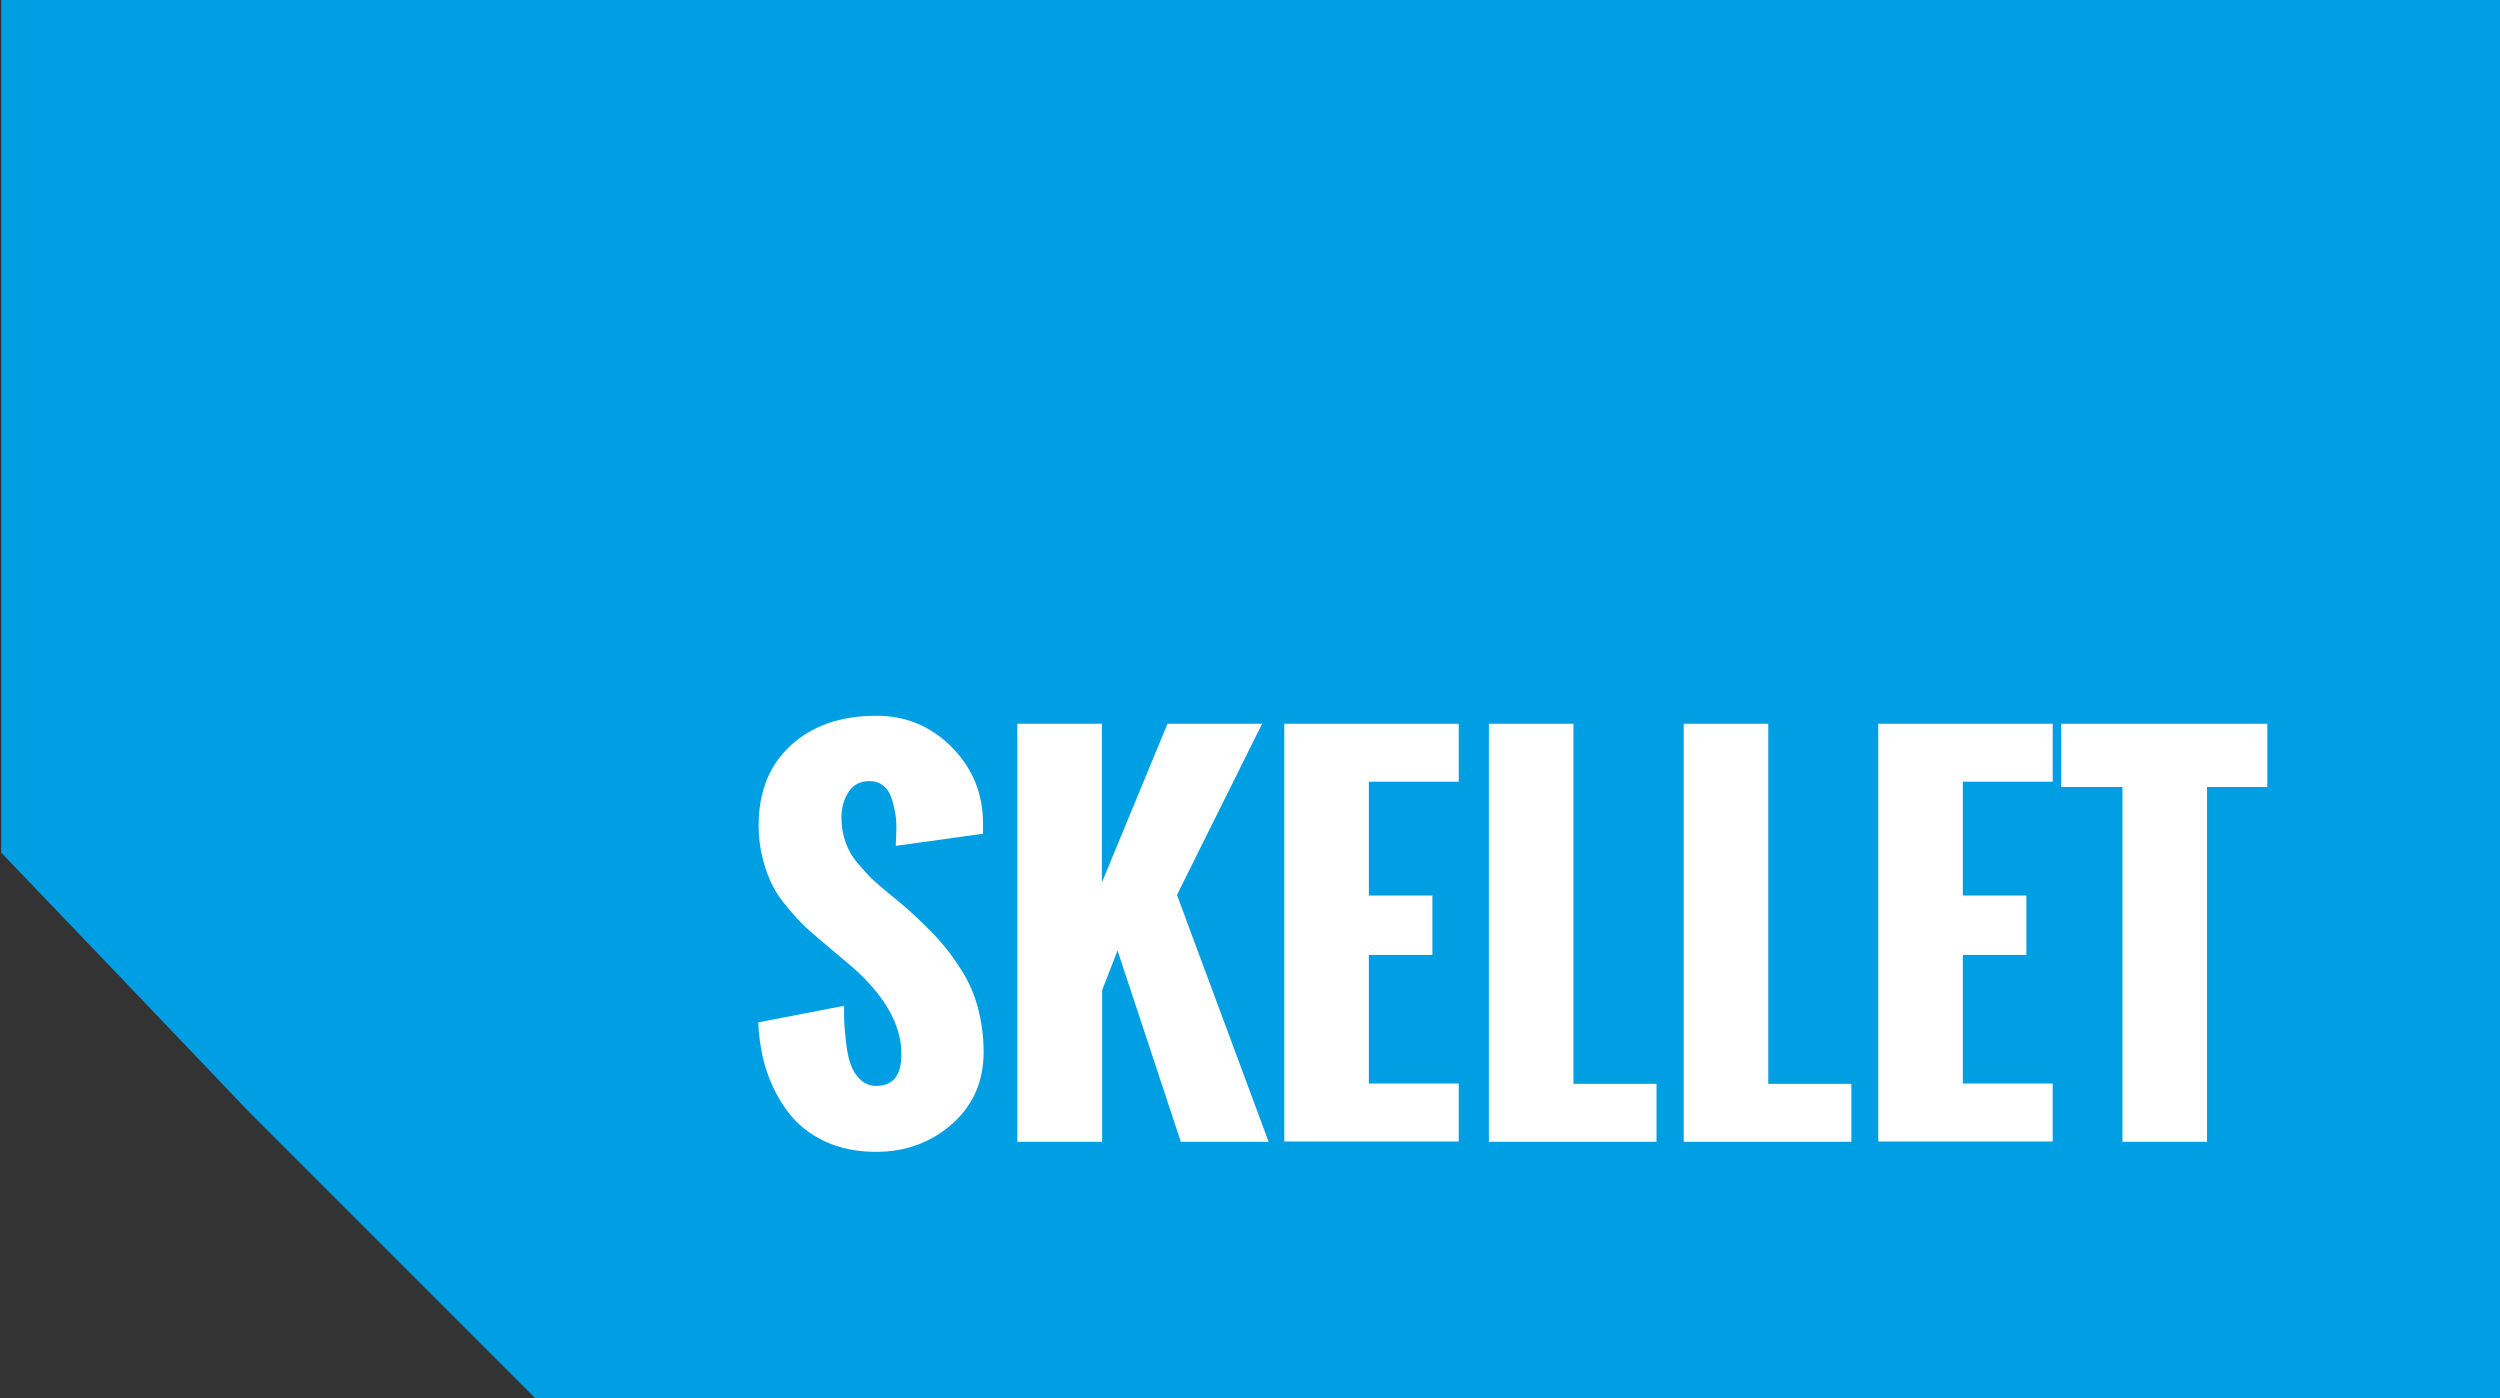
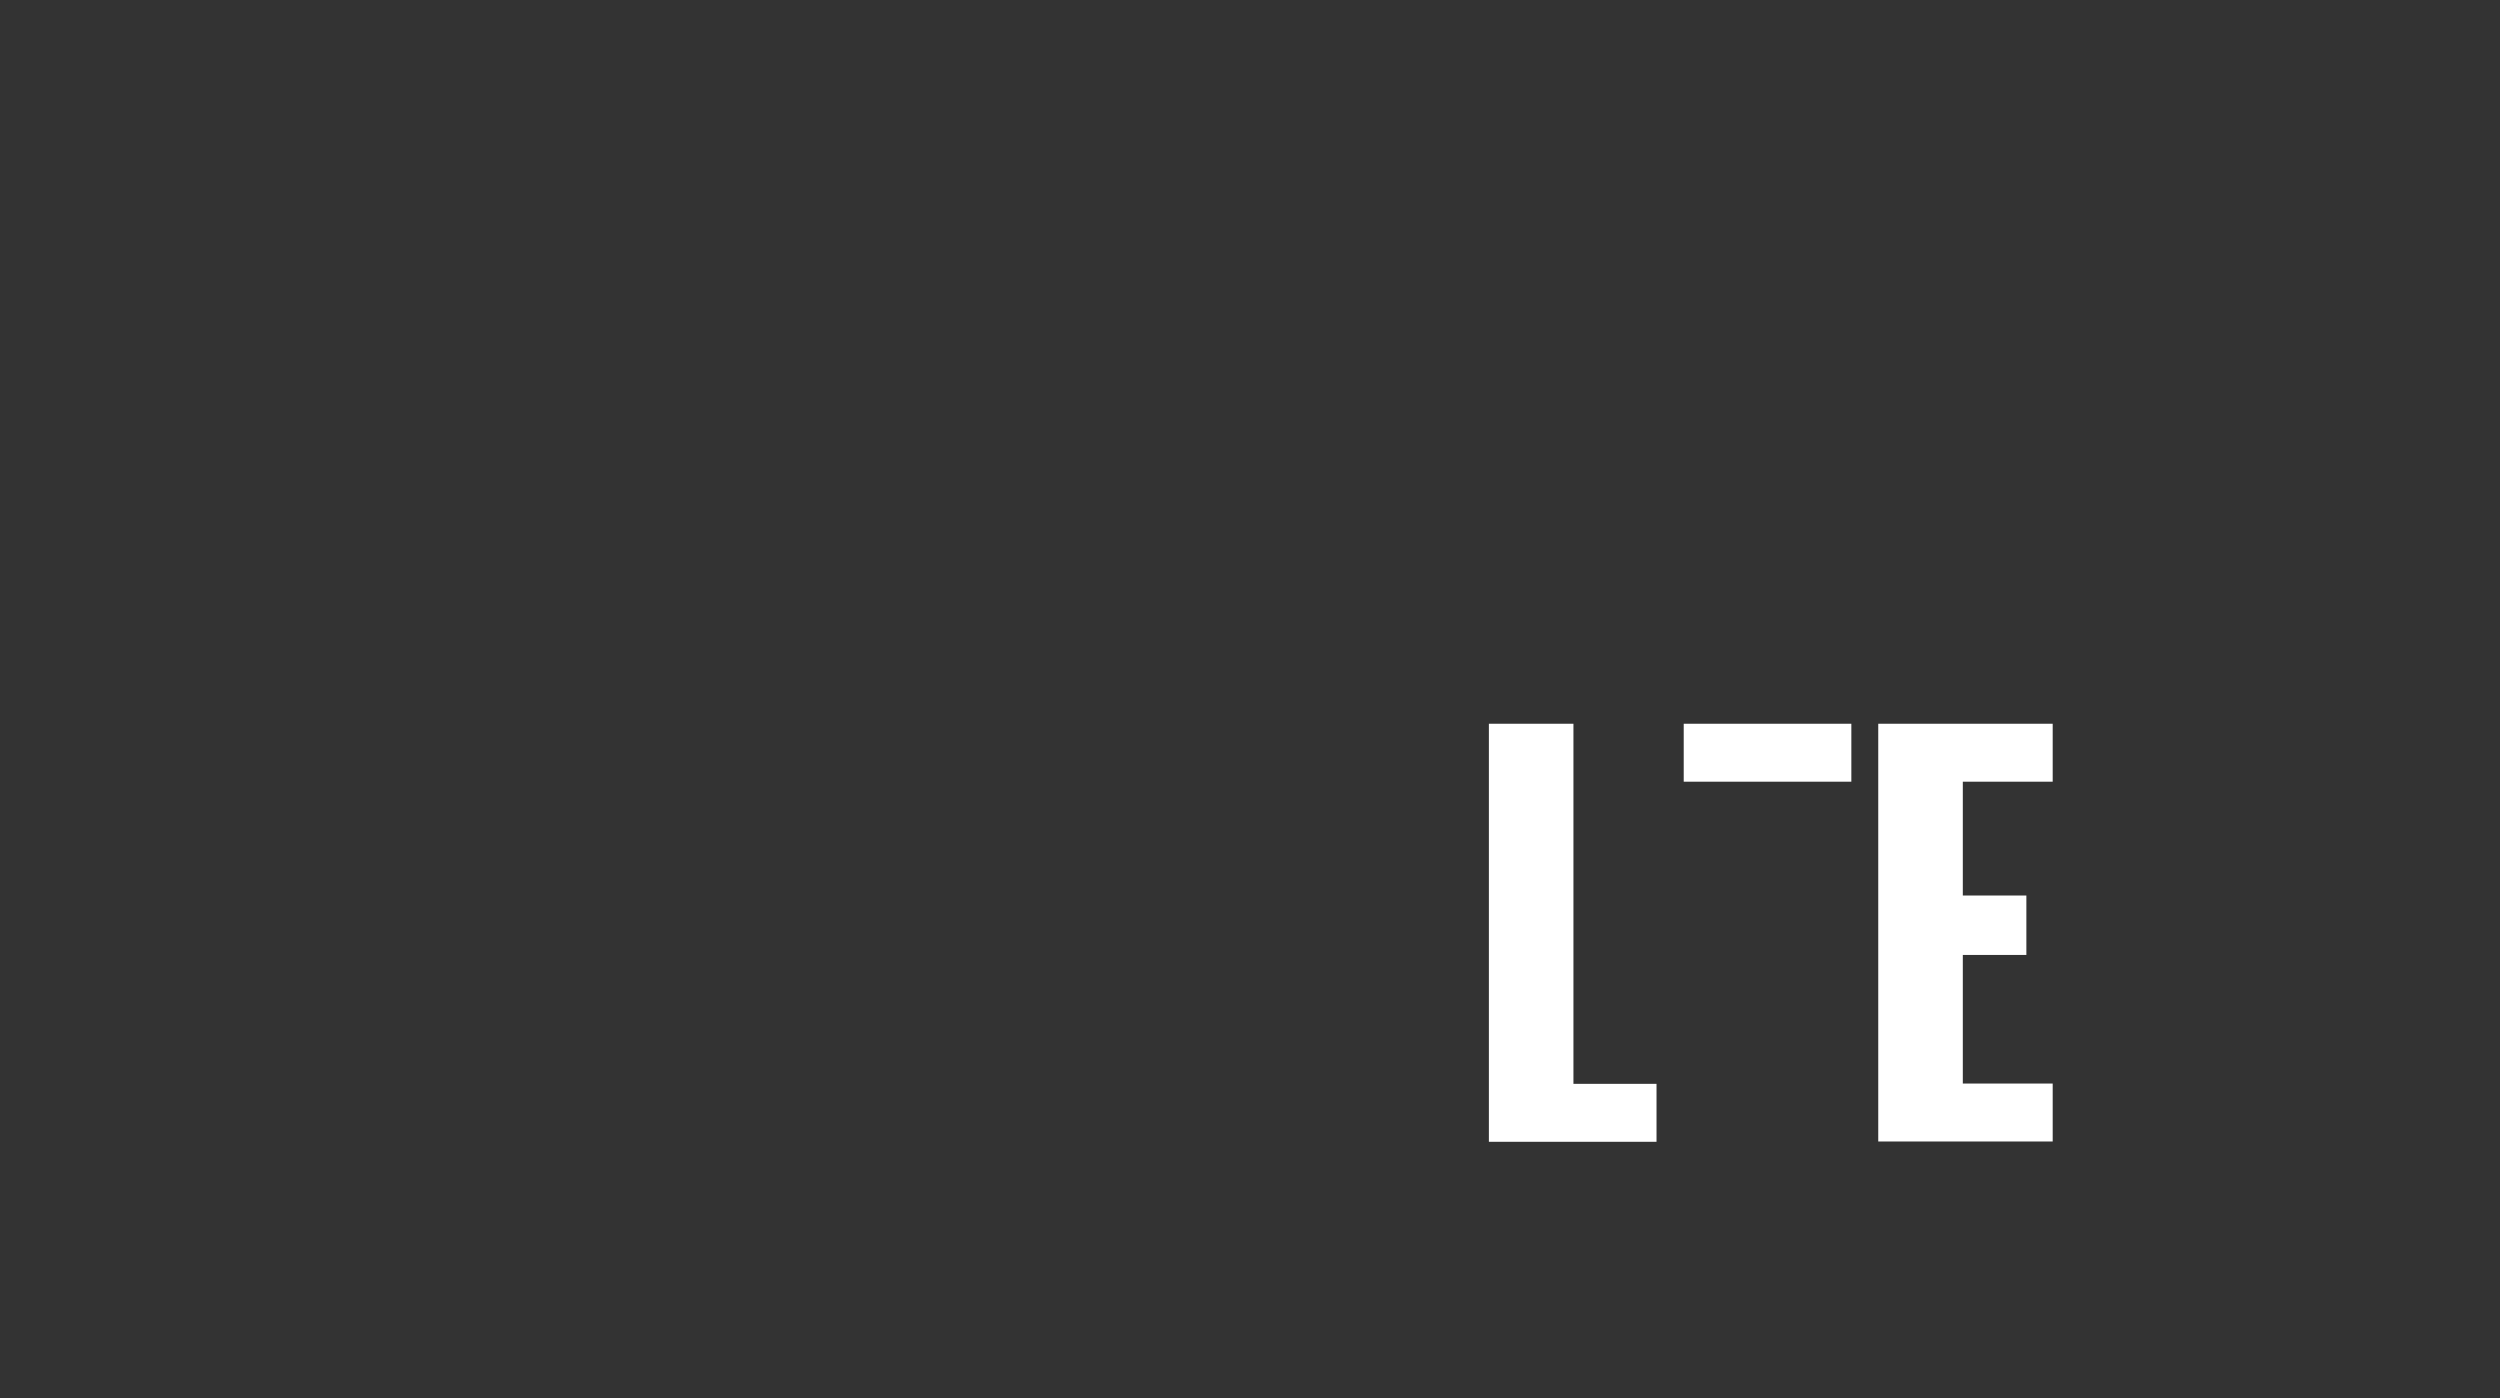
<svg xmlns="http://www.w3.org/2000/svg" id="Laag_1" viewBox="0 0 84.56 47.3">
  <rect x="0" y="0" width="84.56" height="47.3" fill="#333333" stroke="none" />
  <defs>
    <style>.cls-1{fill:#fff;}.cls-2{fill:#009ee2;}</style>
  </defs>
-   <path class="cls-2" d="m84.6,47.29H18.1c-3.2-3.2-6.41-6.41-9.61-9.61C5.68,34.73,2.86,31.78.04,28.84V-.01h84.56v47.3Z" />
-   <path class="cls-1" d="m25.65,34.58l2.9-.56c0,.29,0,.54.02.76s.04.46.08.72c.04.26.1.47.18.64.08.17.18.3.32.42.14.11.3.17.49.17.57,0,.85-.36.85-1.08,0-.99-.56-1.97-1.67-2.95l-.89-.75c-.28-.24-.51-.43-.68-.59s-.37-.37-.59-.64c-.23-.27-.41-.52-.53-.77-.13-.25-.24-.55-.33-.9-.09-.35-.14-.72-.14-1.12,0-1.15.36-2.05,1.09-2.72.73-.67,1.69-1,2.9-1,1,0,1.85.36,2.55,1.07.7.71,1.05,1.57,1.05,2.58v.1c0,.07,0,.15,0,.24l-2.95.41c0-.06,0-.15.01-.27,0-.12.01-.22.01-.3,0-.19-.01-.37-.04-.54s-.07-.35-.13-.52c-.06-.17-.15-.31-.28-.41-.13-.1-.28-.15-.46-.15-.31,0-.55.12-.71.37-.16.25-.24.54-.24.87,0,.29.05.57.14.83.09.26.23.5.42.72.19.22.36.41.51.55.16.15.37.33.63.54.26.21.45.37.56.47.4.36.74.69,1.02,1s.54.66.79,1.06c.25.39.43.82.55,1.27.12.46.19.95.19,1.48,0,.99-.35,1.8-1.06,2.43-.71.63-1.57.95-2.58.95-.65,0-1.24-.12-1.74-.36-.51-.24-.92-.57-1.23-.98-.31-.41-.55-.87-.72-1.37s-.26-1.04-.29-1.62Z" />
-   <path class="cls-1" d="m34.41,38.62v-14.14h2.86v5.37l2.22-5.37h3.2l-2.88,5.79,3.1,8.35h-2.97l-2.14-6.47-.52,1.34v5.13h-2.86Z" />
-   <path class="cls-1" d="m43.44,38.62v-14.14h5.9v1.96h-3.04v3.85h2.15v2.01h-2.15v4.35h3.04v1.96h-5.9Z" />
  <path class="cls-1" d="m50.36,38.62v-14.14h2.86v12.18h2.81v1.96h-5.67Z" />
-   <path class="cls-1" d="m56.95,38.62v-14.14h2.86v12.18h2.81v1.96h-5.67Z" />
+   <path class="cls-1" d="m56.95,38.62v-14.14h2.86h2.81v1.96h-5.67Z" />
  <path class="cls-1" d="m63.53,38.62v-14.14h5.9v1.96h-3.04v3.85h2.15v2.01h-2.15v4.35h3.04v1.96h-5.9Z" />
-   <path class="cls-1" d="m71.79,38.62v-12h-2.07v-2.14h6.97v2.14h-2.04v12h-2.86Z" />
</svg>